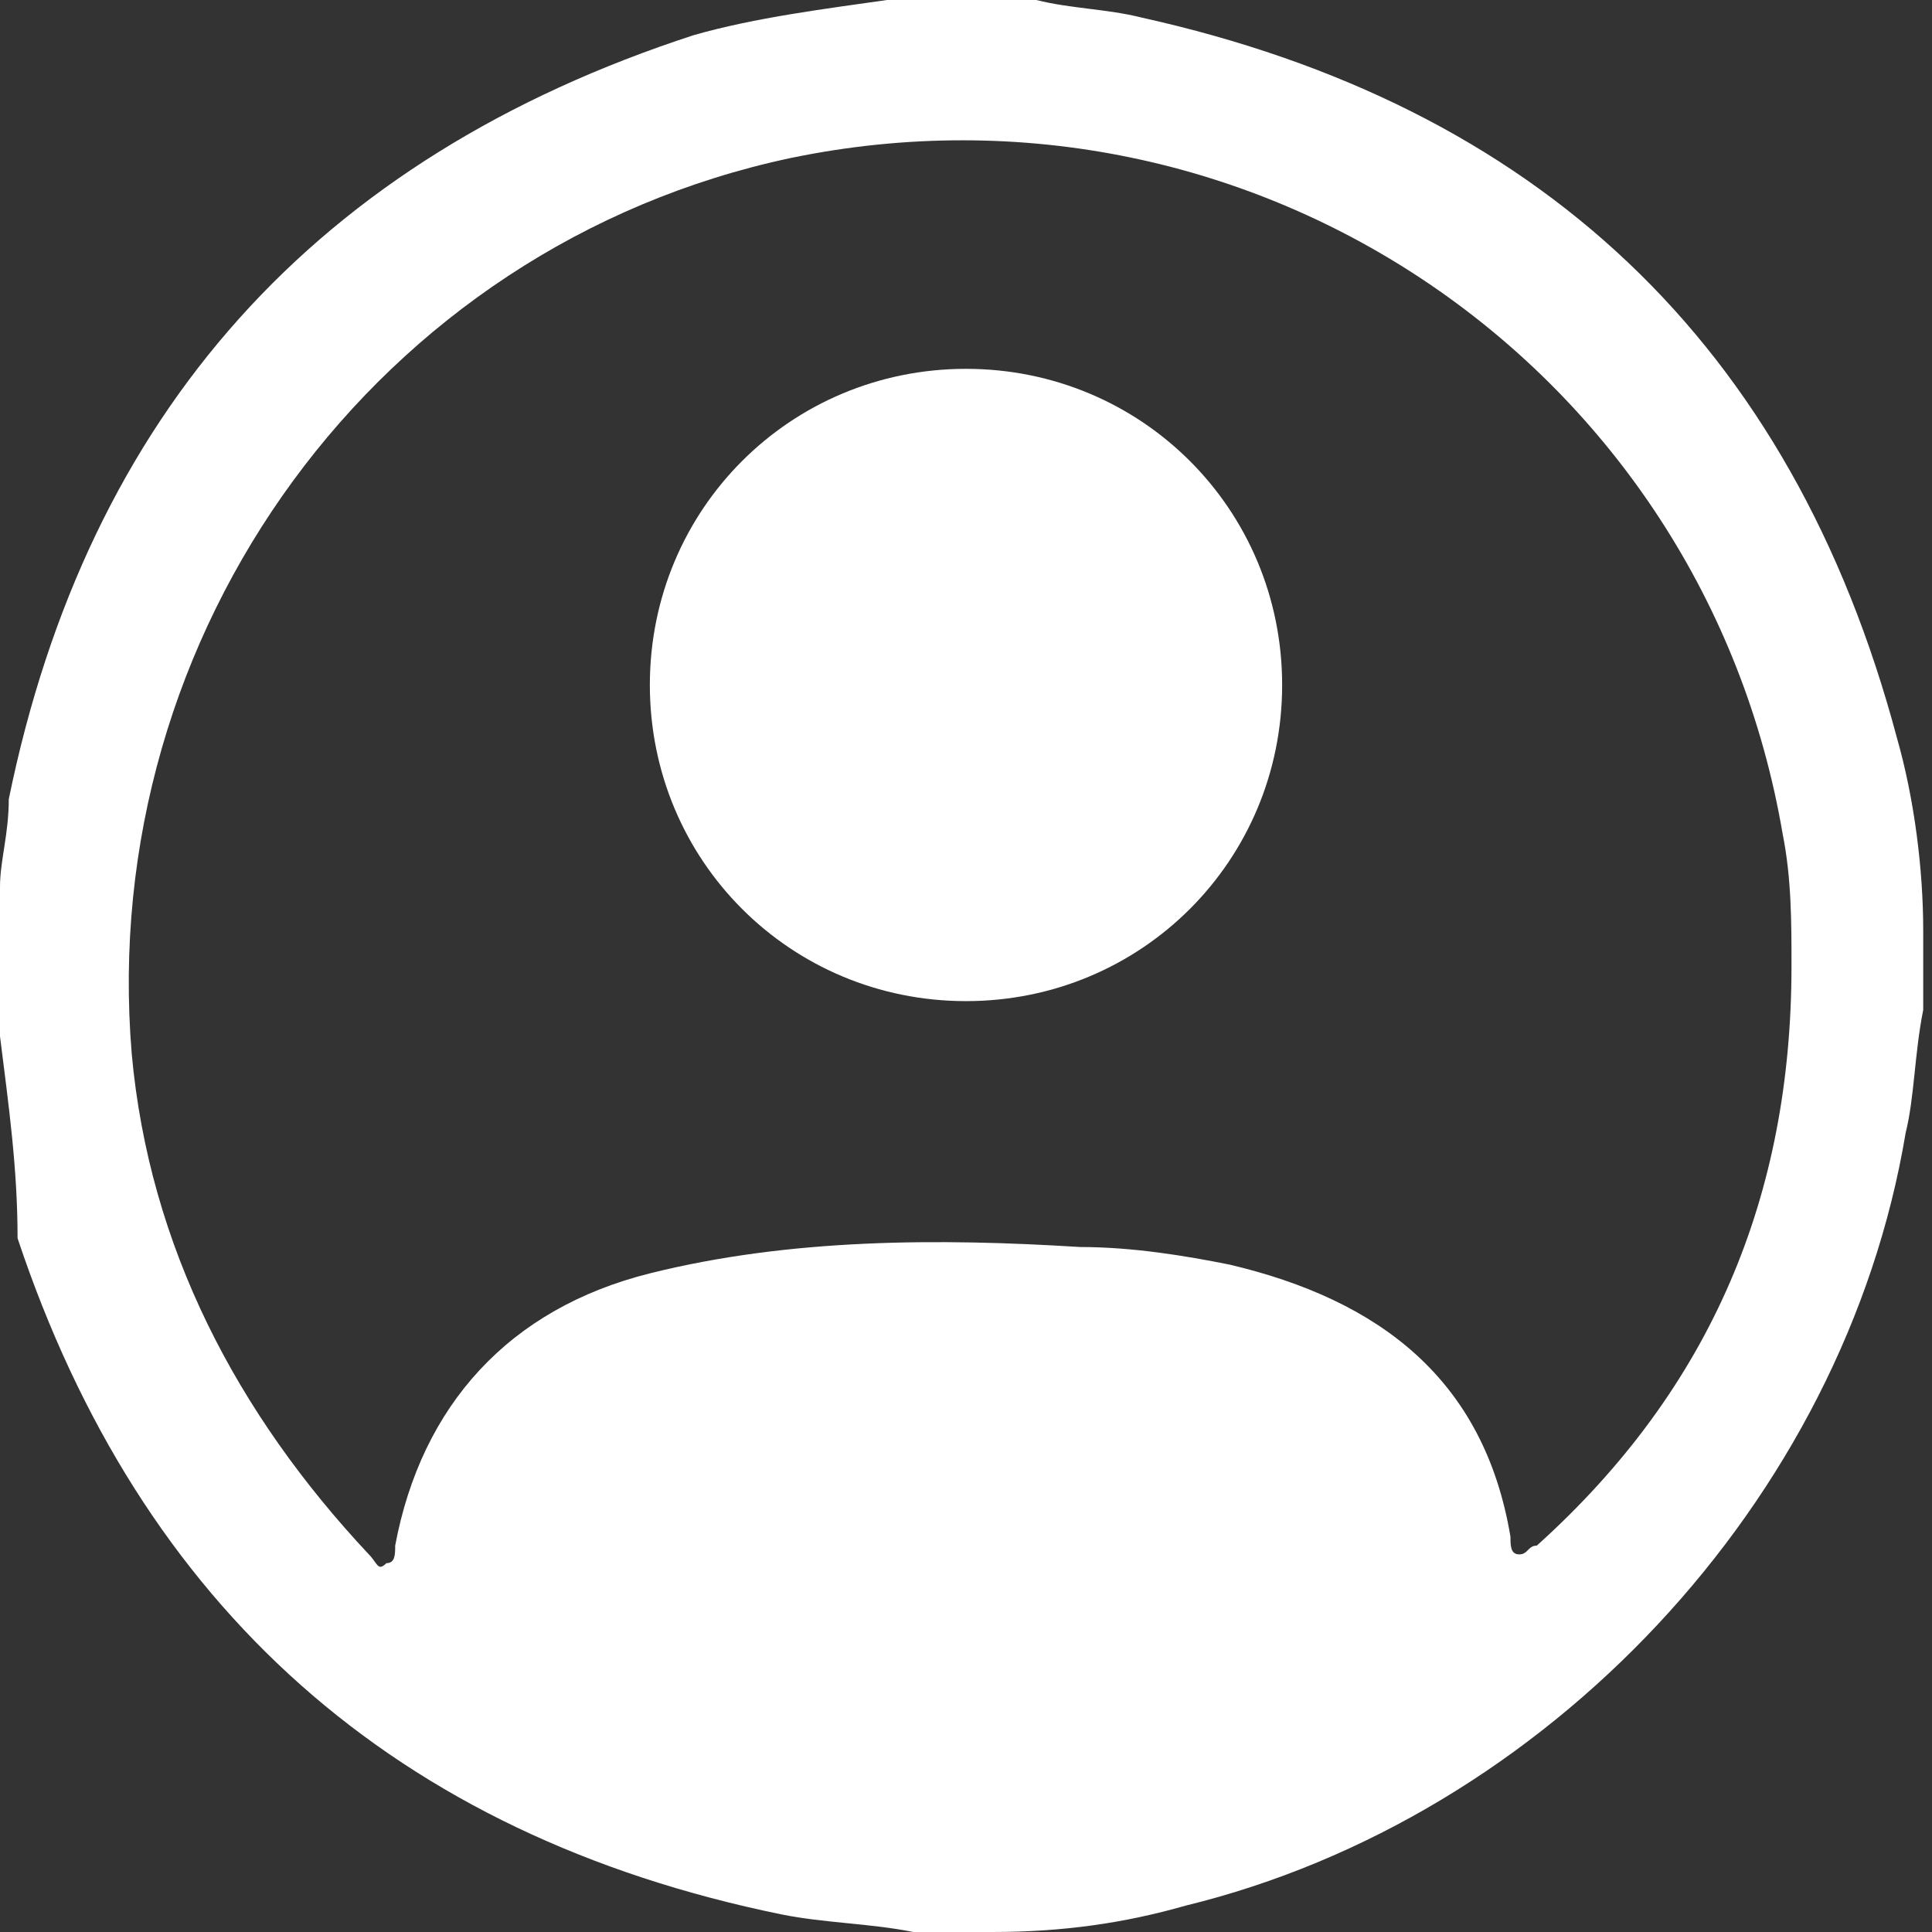
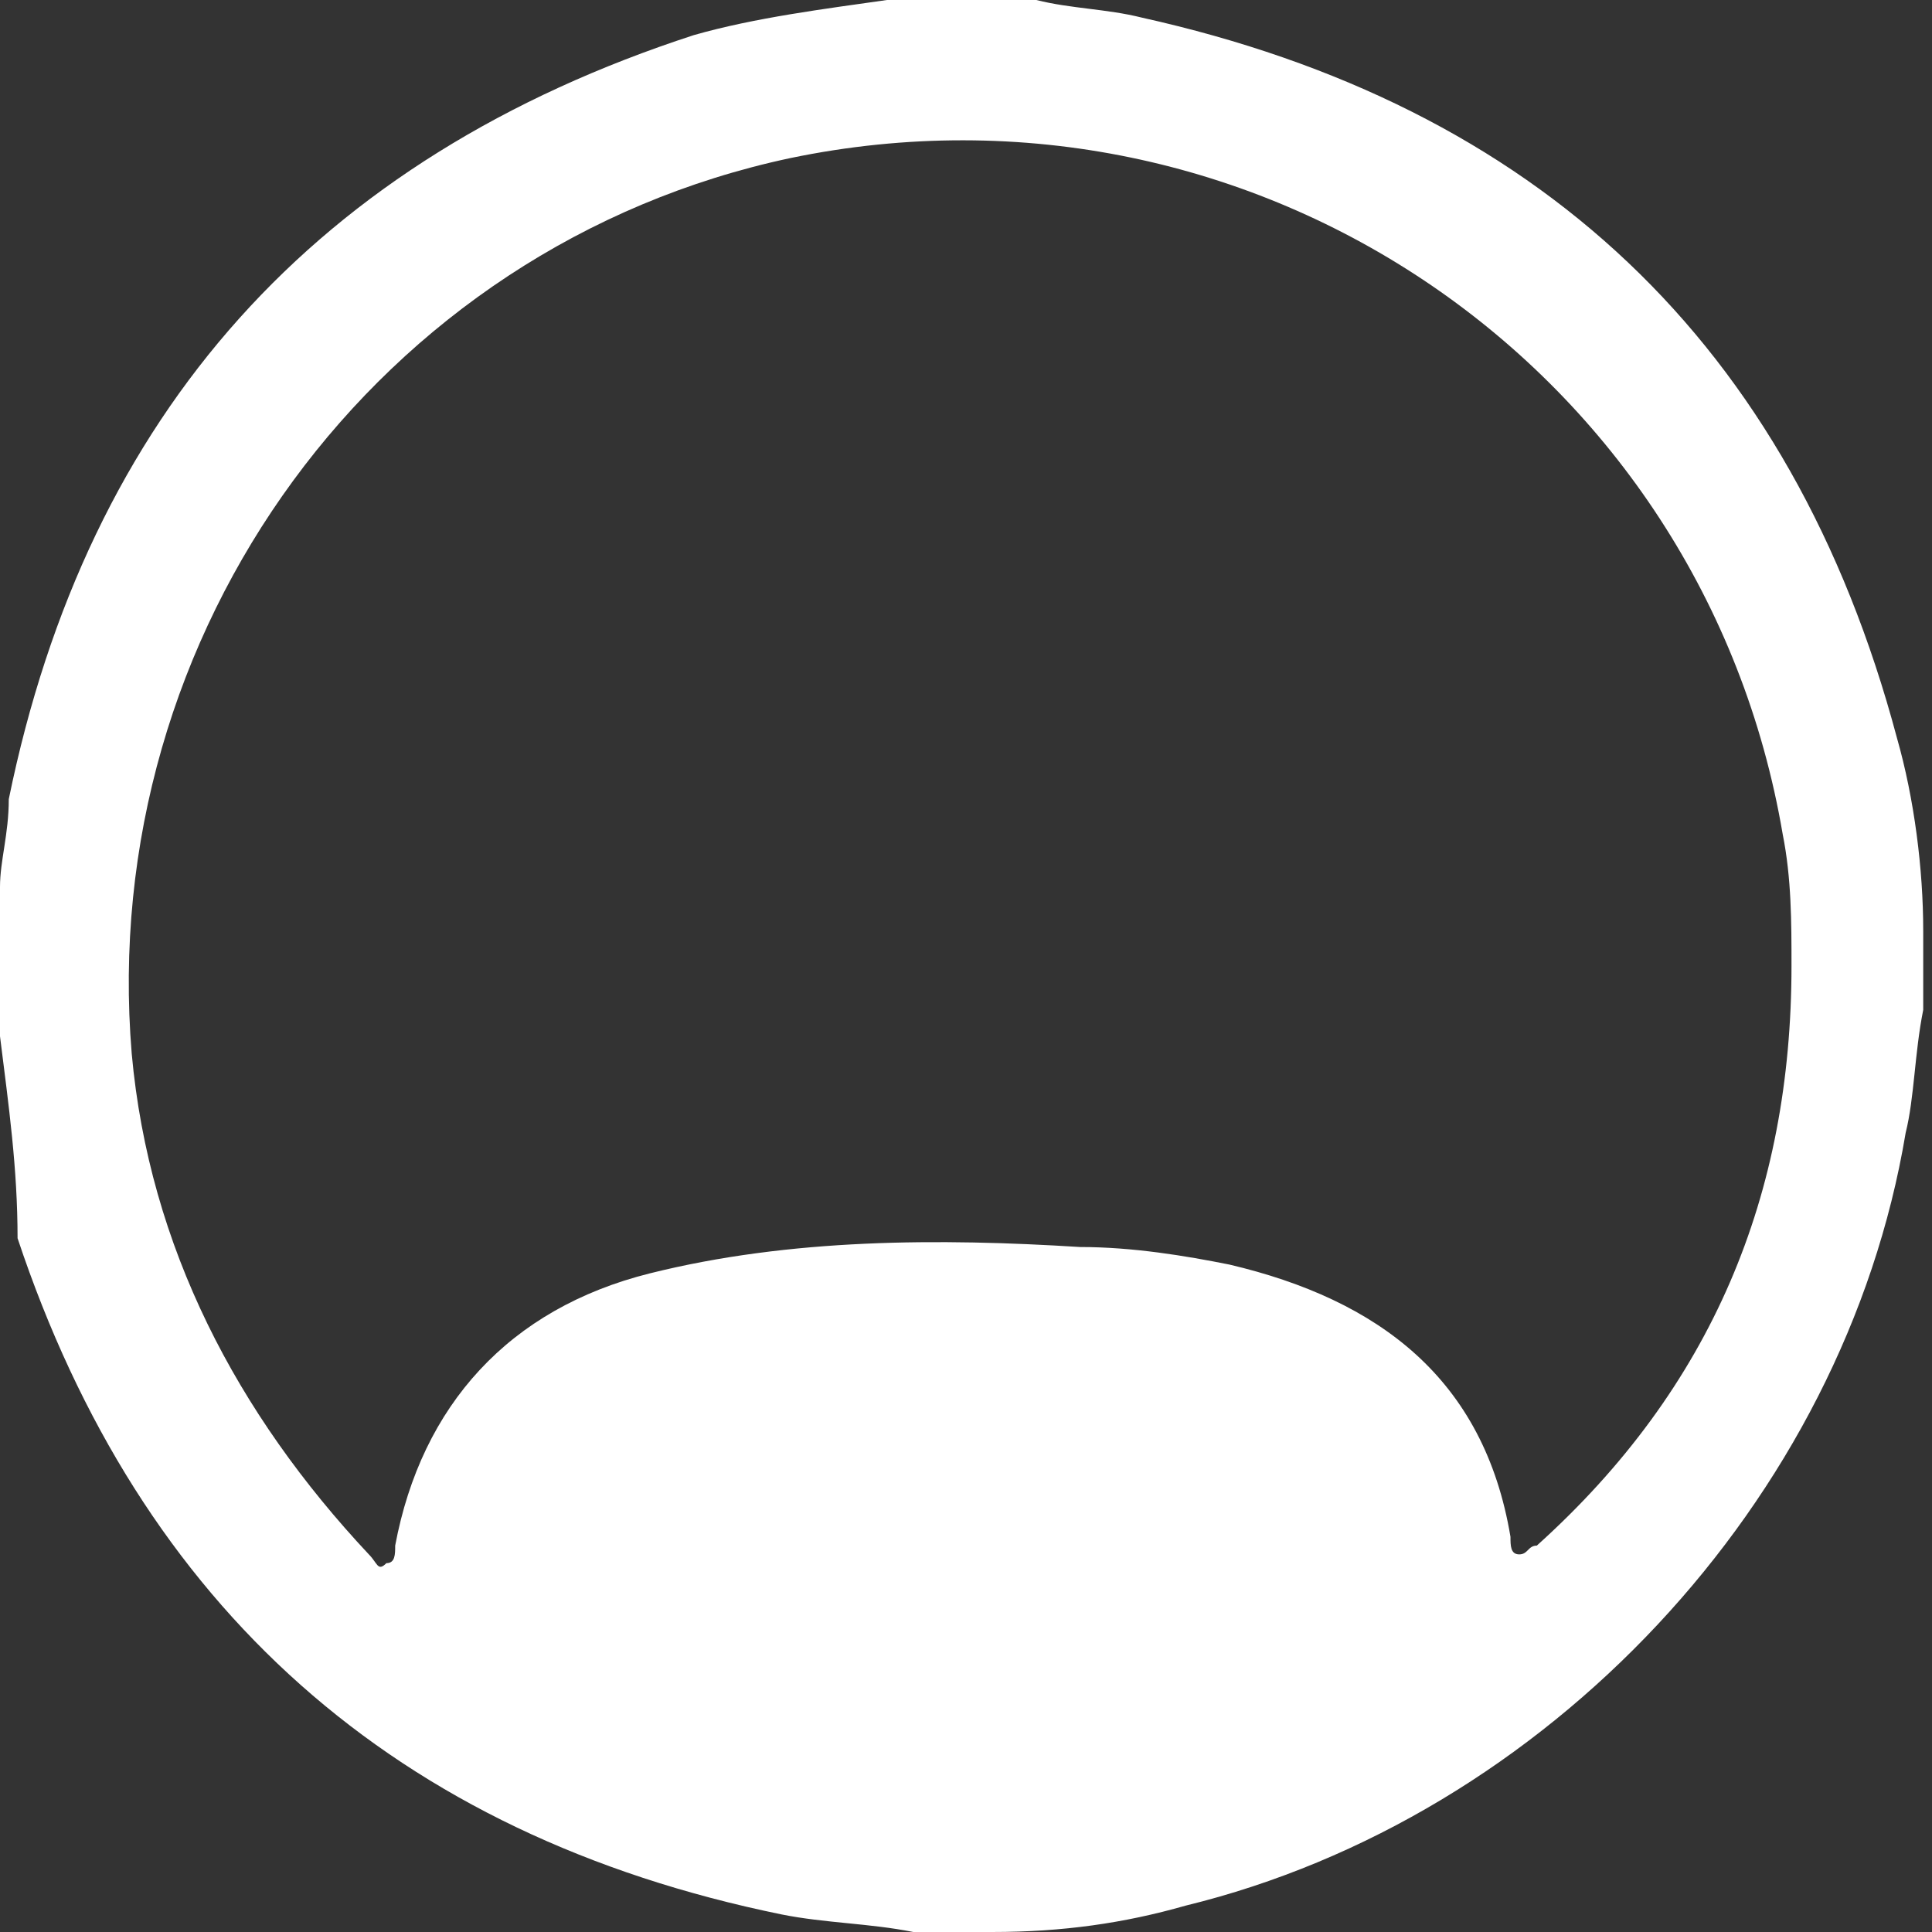
<svg xmlns="http://www.w3.org/2000/svg" version="1.1" id="Camada_1" x="0px" y="0px" viewBox="0 0 22 22" style="enable-background:new 0 0 22 22;" xml:space="preserve">
  <rect x="0" y="0" width="22" height="22" fill="#333333" stroke="none" />
  <style type="text/css">
	.st0{fill:#FFFFFF;}
</style>
  <g>
    <path class="st0" d="M0,11.8c0-0.6,0-1.1,0-1.7c0-0.3,0.1-0.6,0.1-1C1,4.7,3.6,1.8,7.9,0.4C8.6,0.2,9.4,0.1,10.1,0   c0.6,0,1.1,0,1.7,0c0.4,0.1,0.8,0.1,1.2,0.2c4.5,1,7.4,3.7,8.6,8.2c0.2,0.7,0.3,1.5,0.3,2.2c0,0.3,0,0.6,0,0.9   c-0.1,0.5-0.1,1-0.2,1.4c-0.7,4.2-4.1,7.8-8.2,8.8c-0.7,0.2-1.4,0.3-2.2,0.3c-0.3,0-0.6,0-0.9,0c-0.5-0.1-1-0.1-1.5-0.2   c-4.4-0.9-7.3-3.5-8.7-7.7C0.2,13.3,0.1,12.6,0,11.8z M20.4,11c0-0.5,0-1-0.1-1.5c-0.9-5.3-6-8.8-11.3-7.7c-4.7,1-7.9,5.4-7.5,10.2   c0.2,2.2,1.2,4.1,2.7,5.7c0.1,0.1,0.1,0.2,0.2,0.1c0.1,0,0.1-0.1,0.1-0.2c0.3-1.6,1.3-2.7,2.9-3.1c1.6-0.4,3.3-0.4,4.9-0.3   c0.6,0,1.2,0.1,1.7,0.2c1.7,0.4,2.9,1.3,3.2,3.1c0,0.1,0,0.2,0.1,0.2c0.1,0,0.1-0.1,0.2-0.1C19.5,15.8,20.4,13.6,20.4,11z" />
-     <path class="st0" d="M14.6,7.8c0,2-1.6,3.6-3.6,3.6c-2,0-3.6-1.6-3.6-3.6c0-2,1.6-3.6,3.6-3.6C13,4.2,14.6,5.8,14.6,7.8z" />
  </g>
</svg>